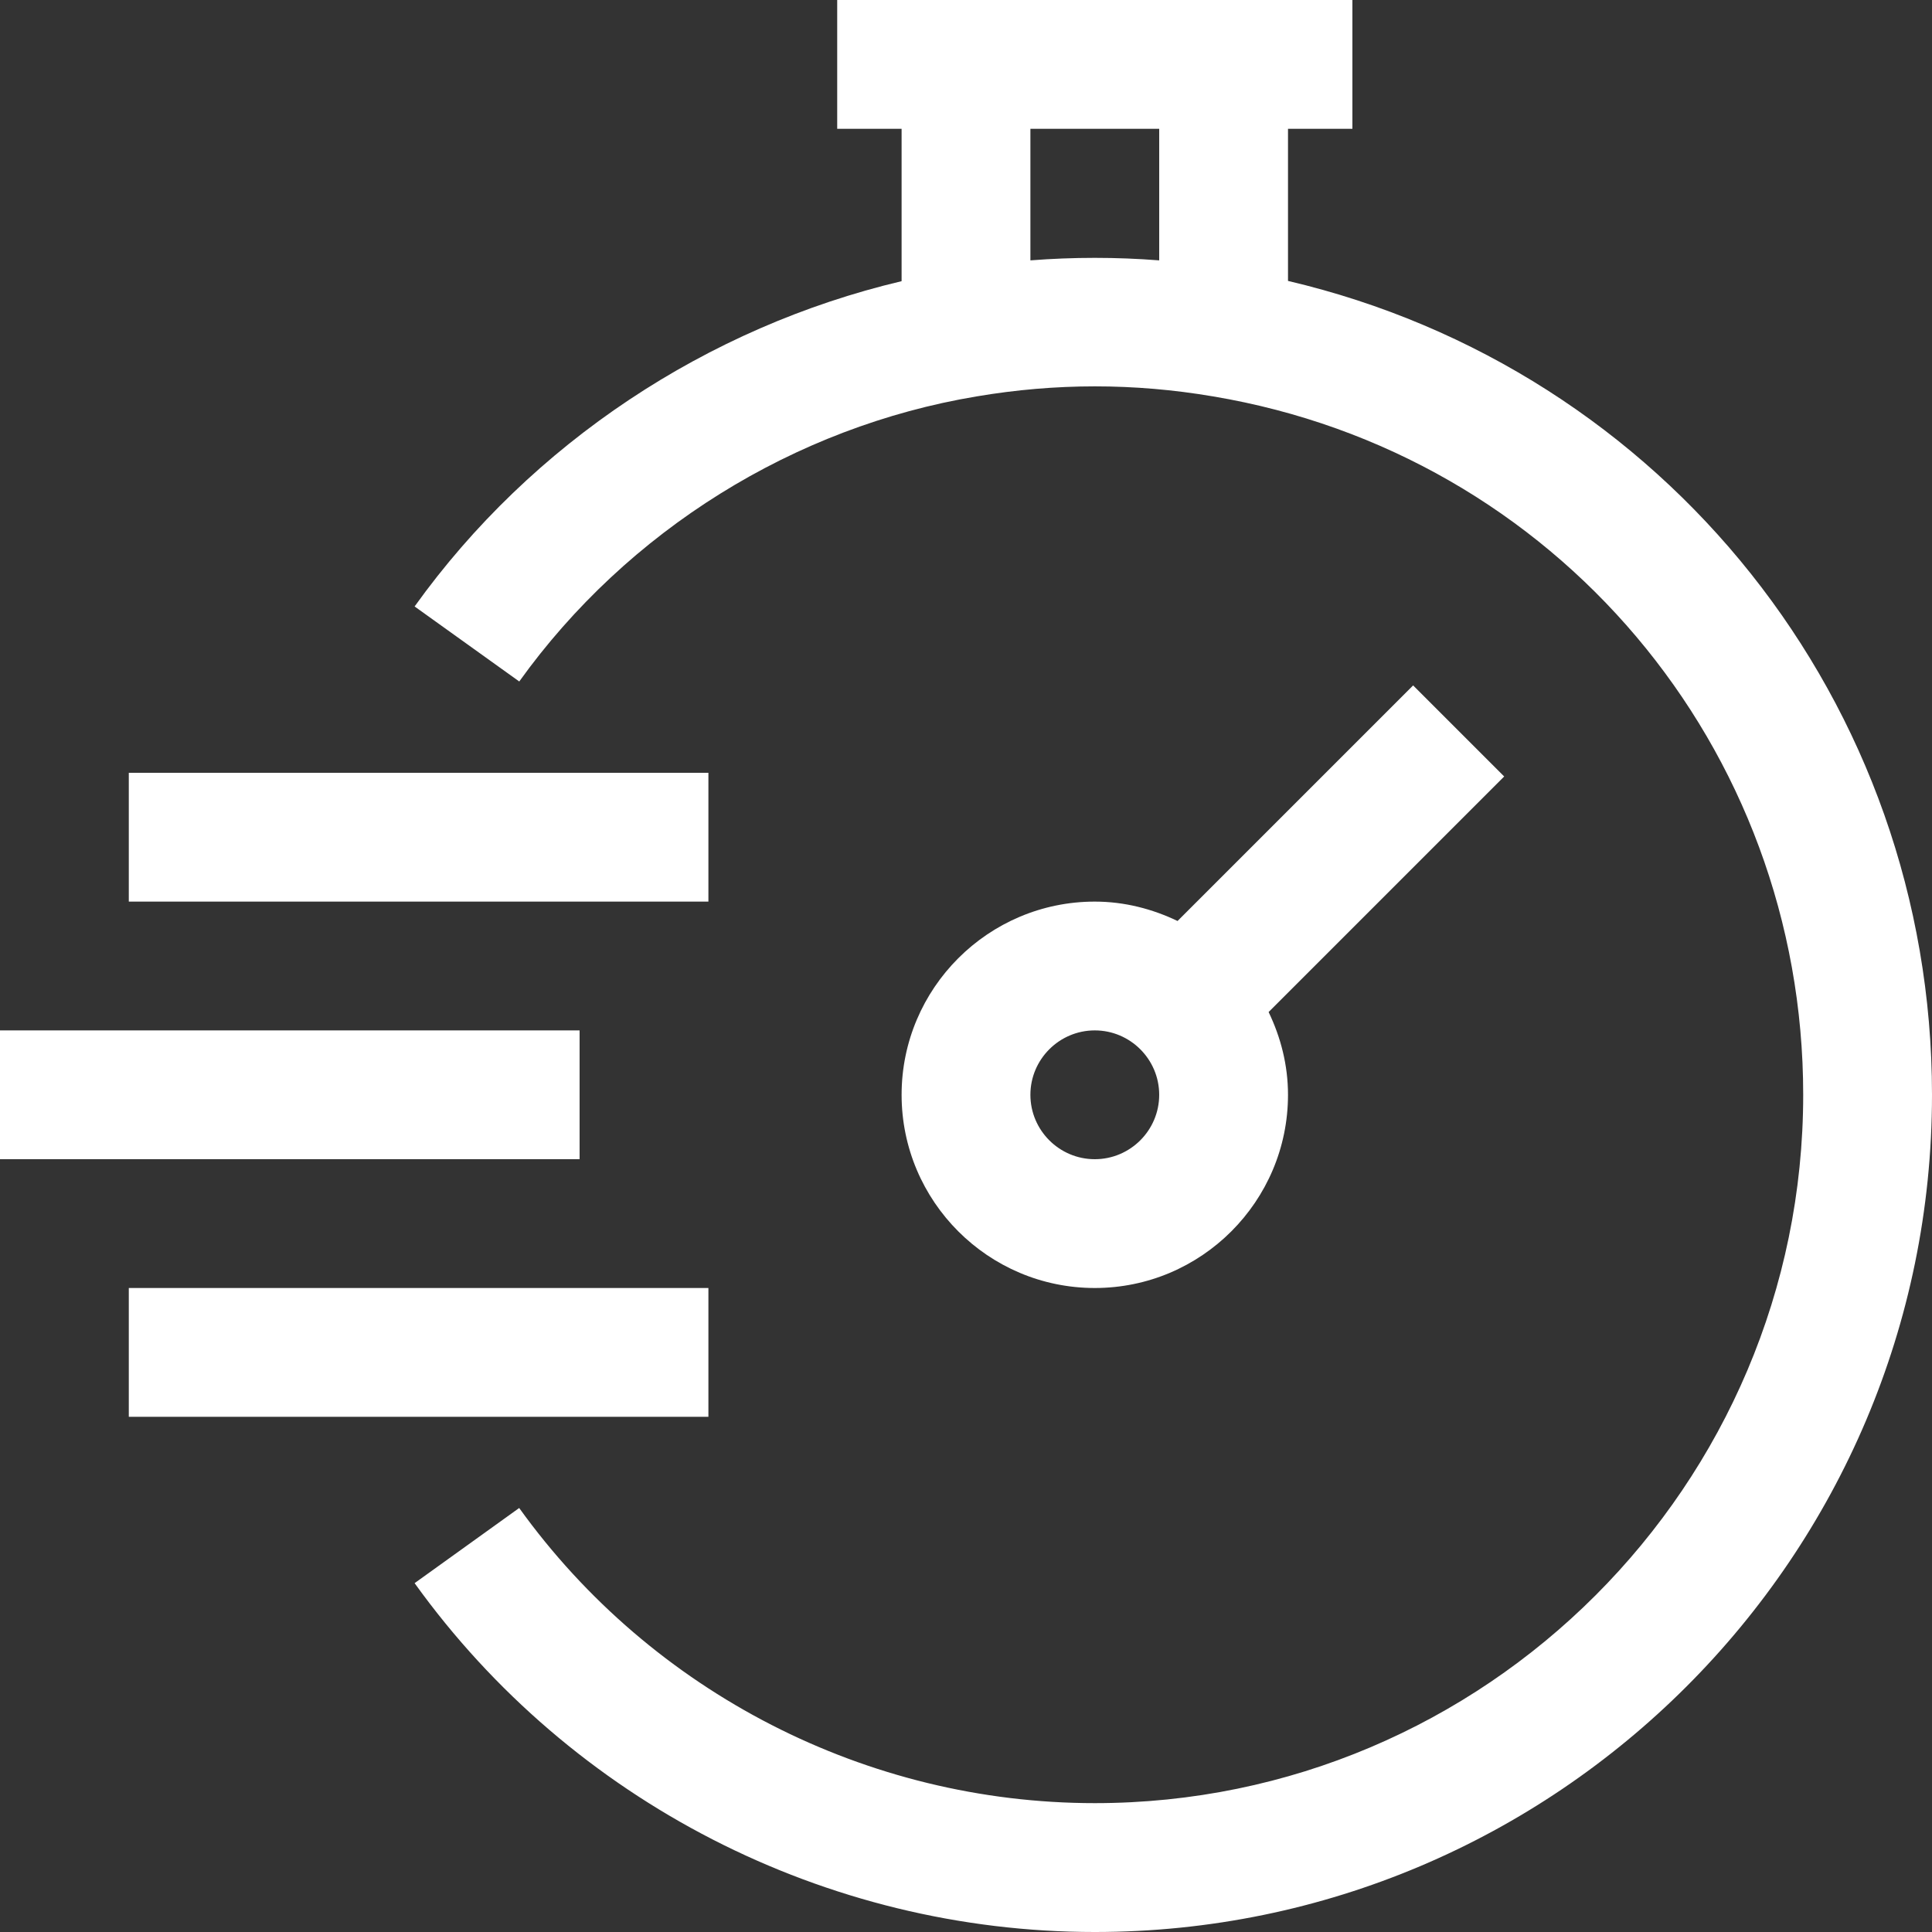
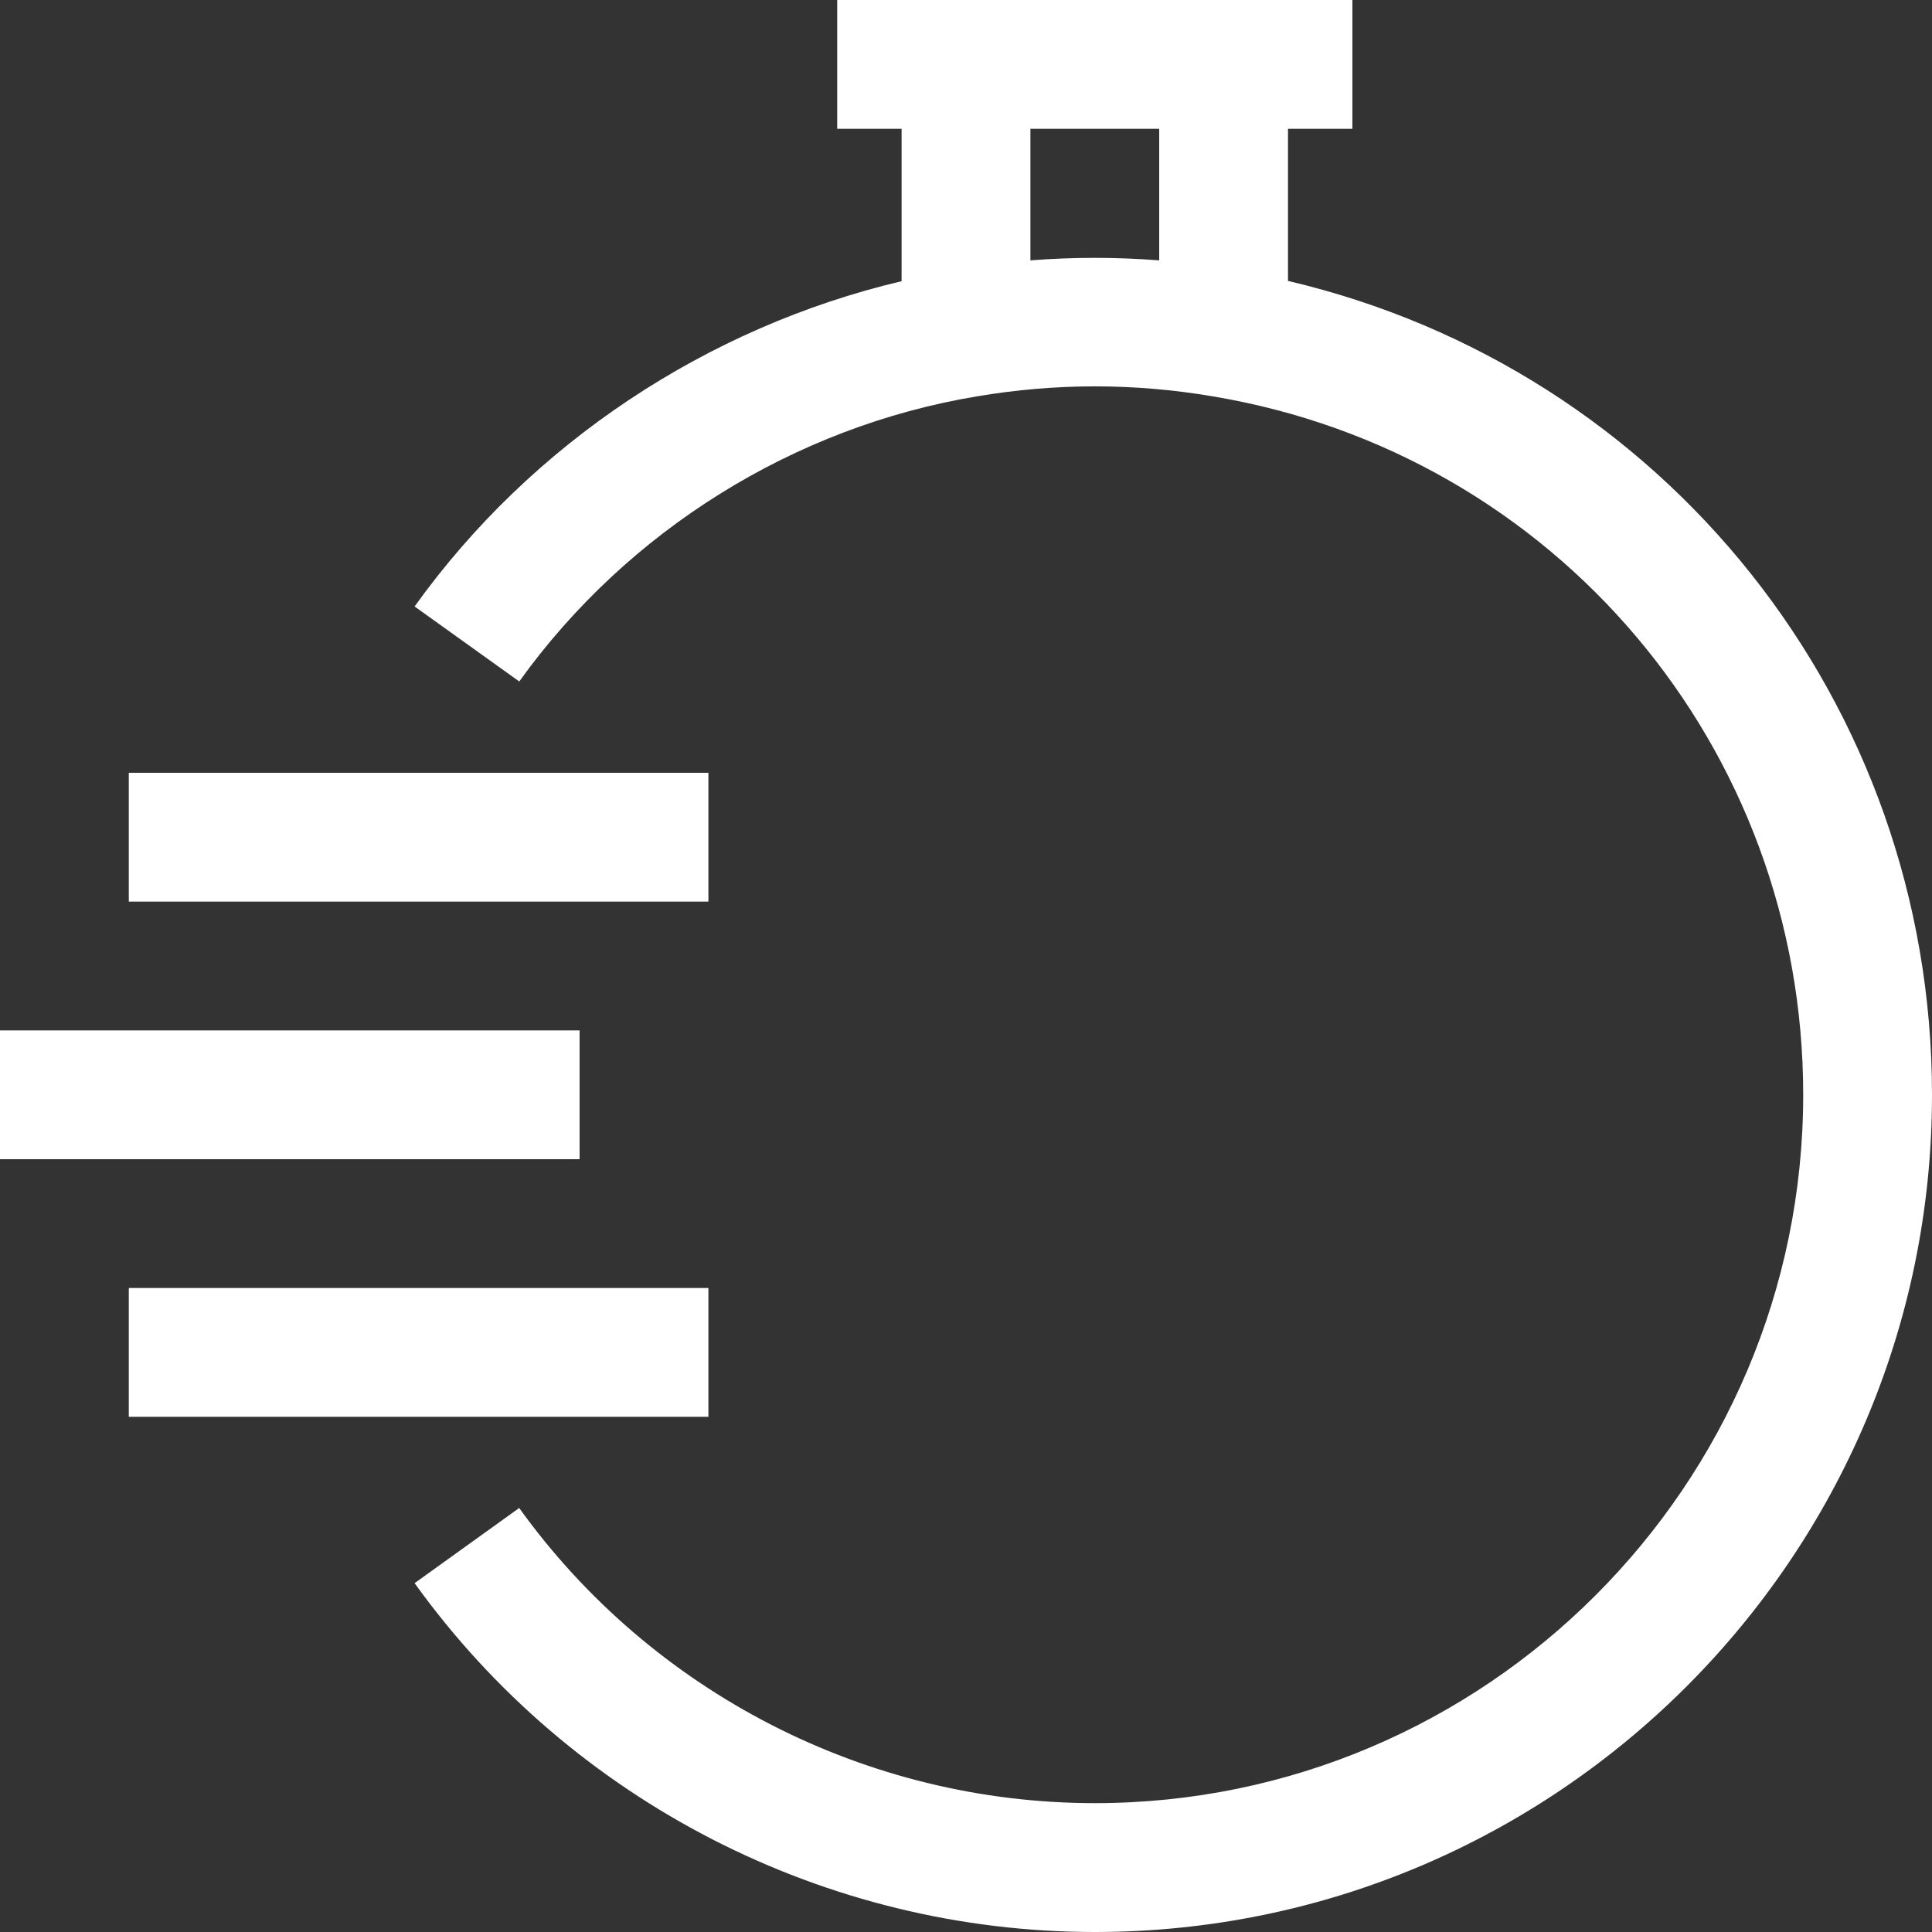
<svg xmlns="http://www.w3.org/2000/svg" version="1.1" width="512" height="512" x="0" y="0" viewBox="0 0 30 30" style="enable-background:new 0 0 512 512" xml:space="preserve">
  <rect x="0" y="0" width="30" height="30" fill="#333333" stroke="none" />
  <g>
    <g fill="rgb(0,0,0)">
      <path d="m20 4.362v-2.362h1v-2h-8v2h1v2.366c-3.02.715-5.744 2.515-7.562 5.051l1.625 1.165c1.68-2.342 4.268-3.955 7.104-4.427 1.225-.207 2.441-.208 3.668 0 5.311.888 9.165 5.449 9.165 10.844 0 6.065-4.935 11-11 11-3.535 0-6.875-1.713-8.938-4.583l-1.624 1.167c2.437 3.392 6.385 5.417 10.562 5.417 7.168 0 13-5.832 13-13 0-6.089-4.16-11.268-10-12.638zm-4-.319v-2.043h2v2.043c-.667-.052-1.334-.052-2-0z" fill="#ffffff" data-original="#000000" />
      <path d="m0 16h9v2h-9z" fill="#ffffff" data-original="#000000" />
      <path d="m2 12h9v2h-9z" fill="#ffffff" data-original="#000000" />
      <path d="m2 20h9v2h-9z" fill="#ffffff" data-original="#000000" />
-       <path d="m21.943 10.643-3.658 3.658c-.391-.187-.824-.301-1.285-.301-1.654 0-3 1.346-3 3s1.346 3 3 3 3-1.346 3-3c0-.462-.113-.894-.301-1.285l3.658-3.658zm-4.943 7.357c-.551 0-1-.449-1-1s.449-1 1-1 1 .449 1 1-.449 1-1 1z" fill="#ffffff" data-original="#000000" />
    </g>
  </g>
</svg>